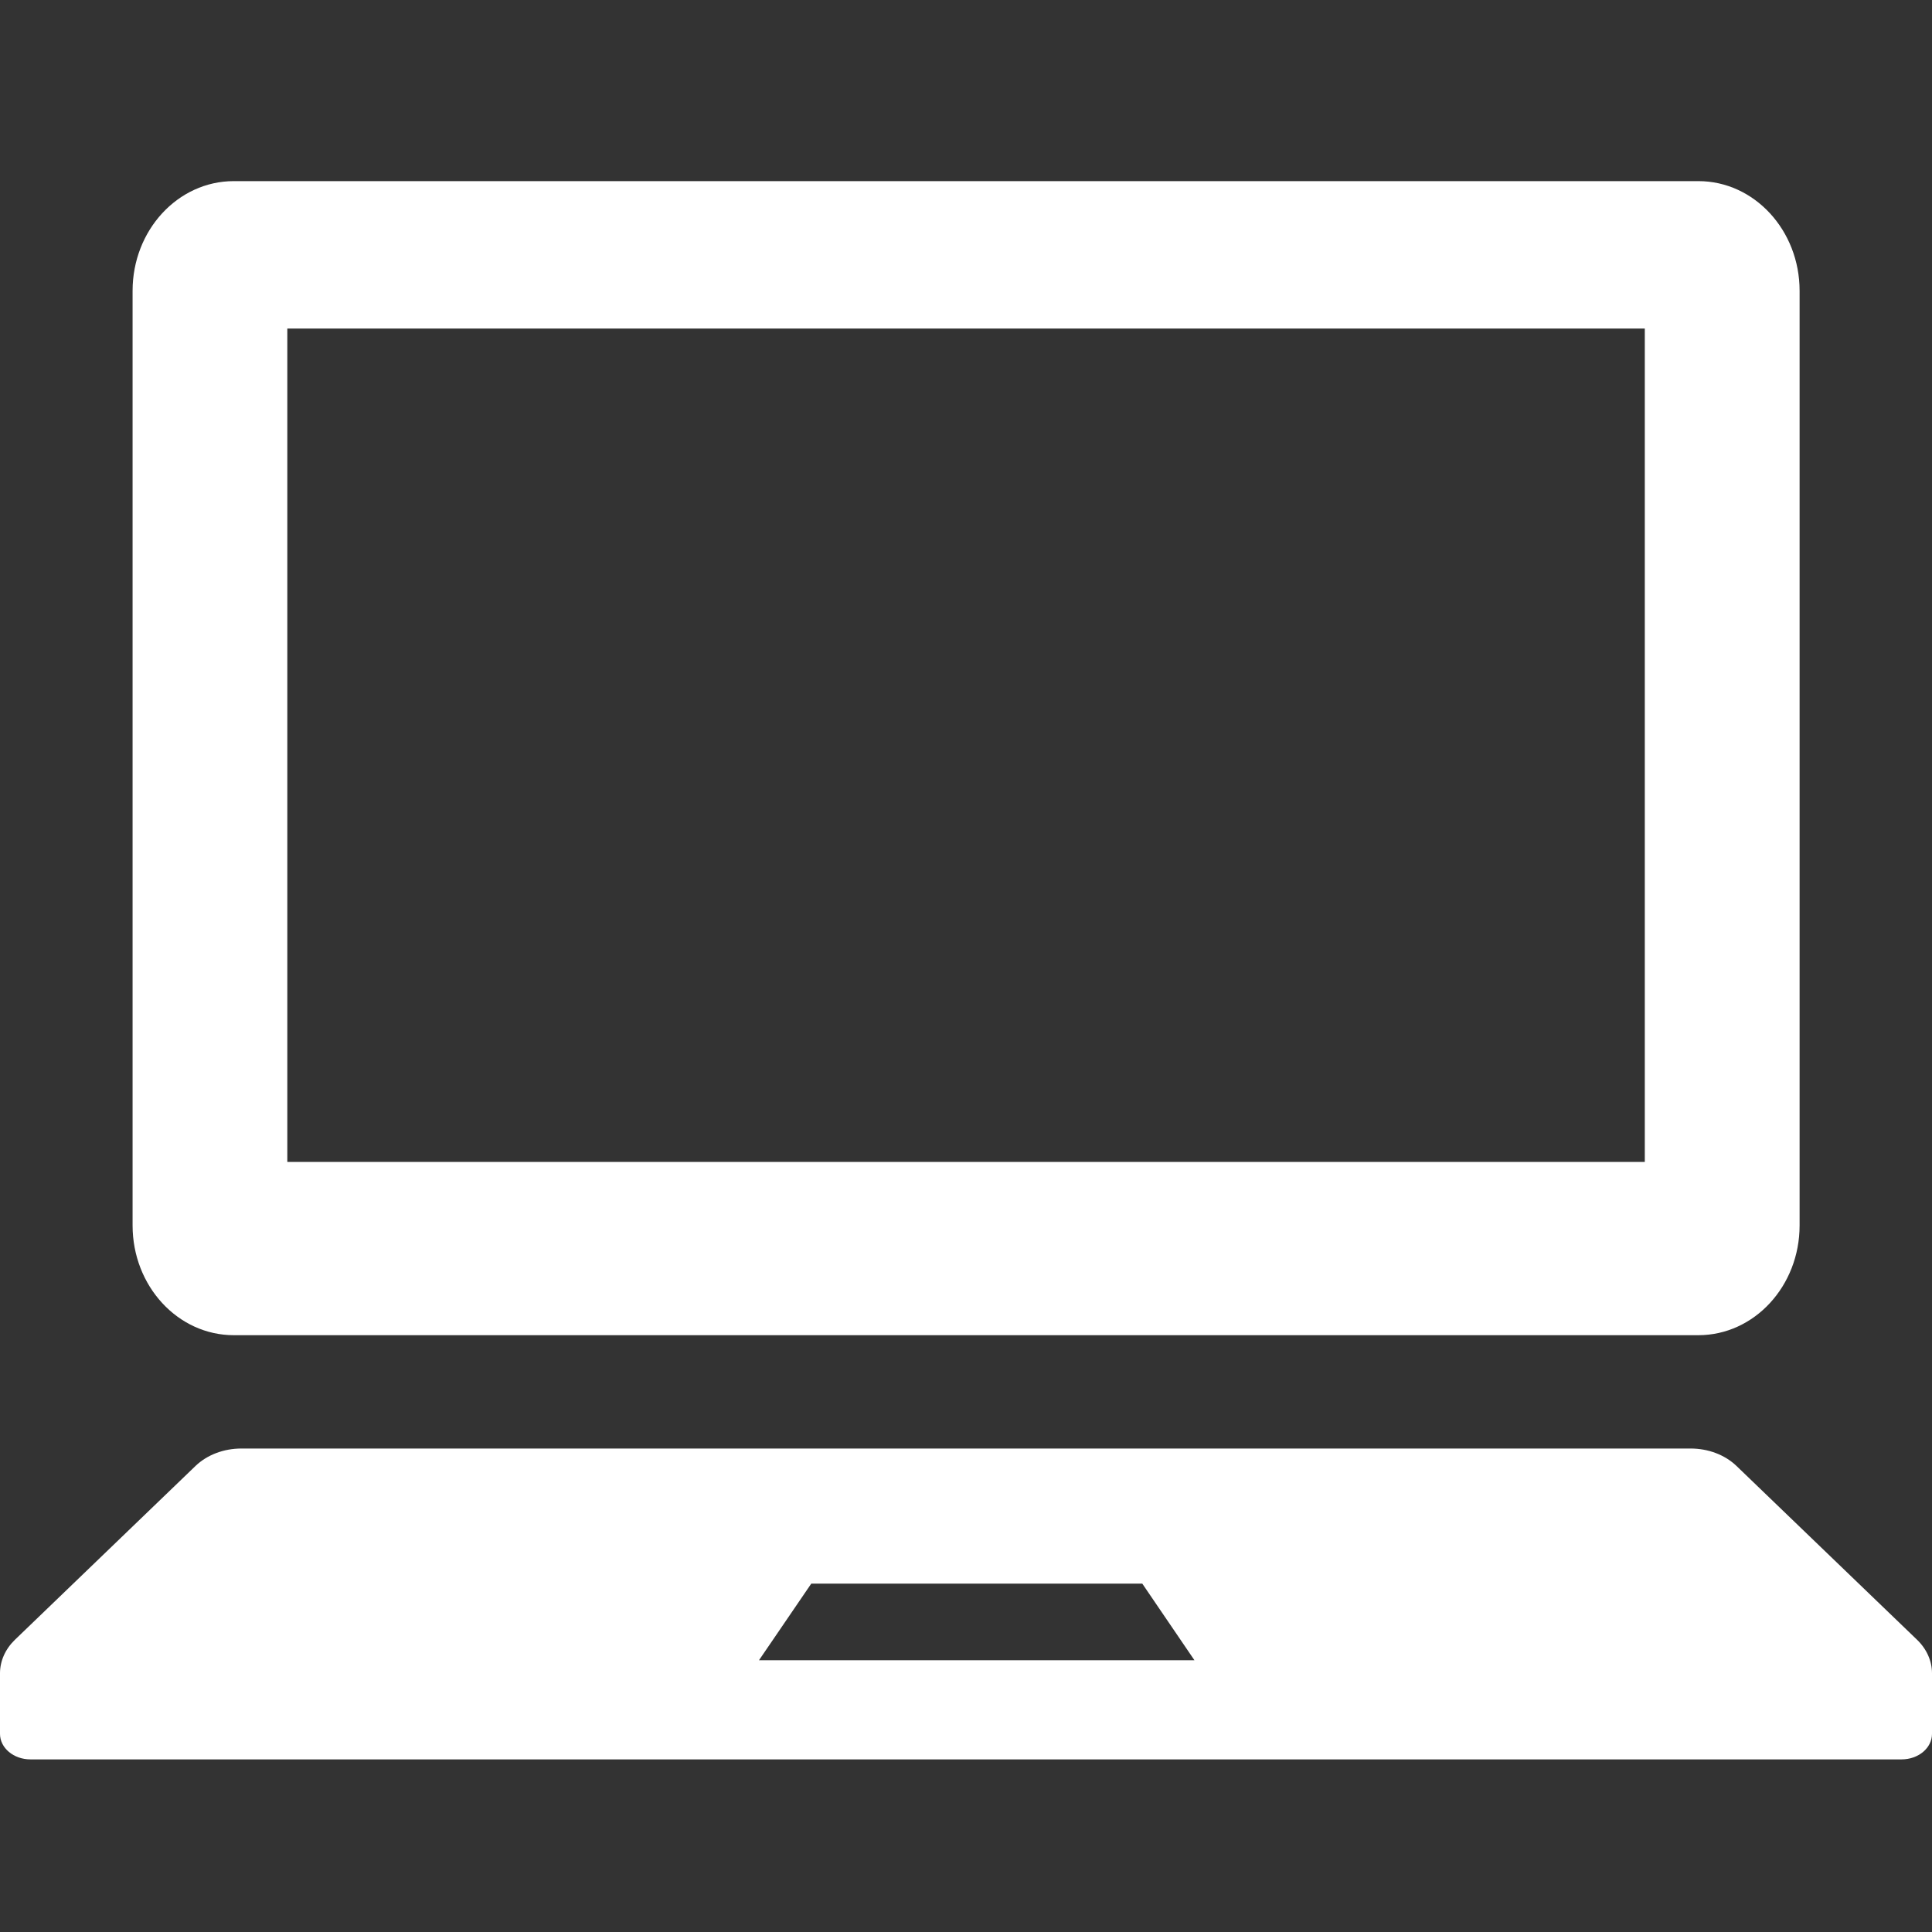
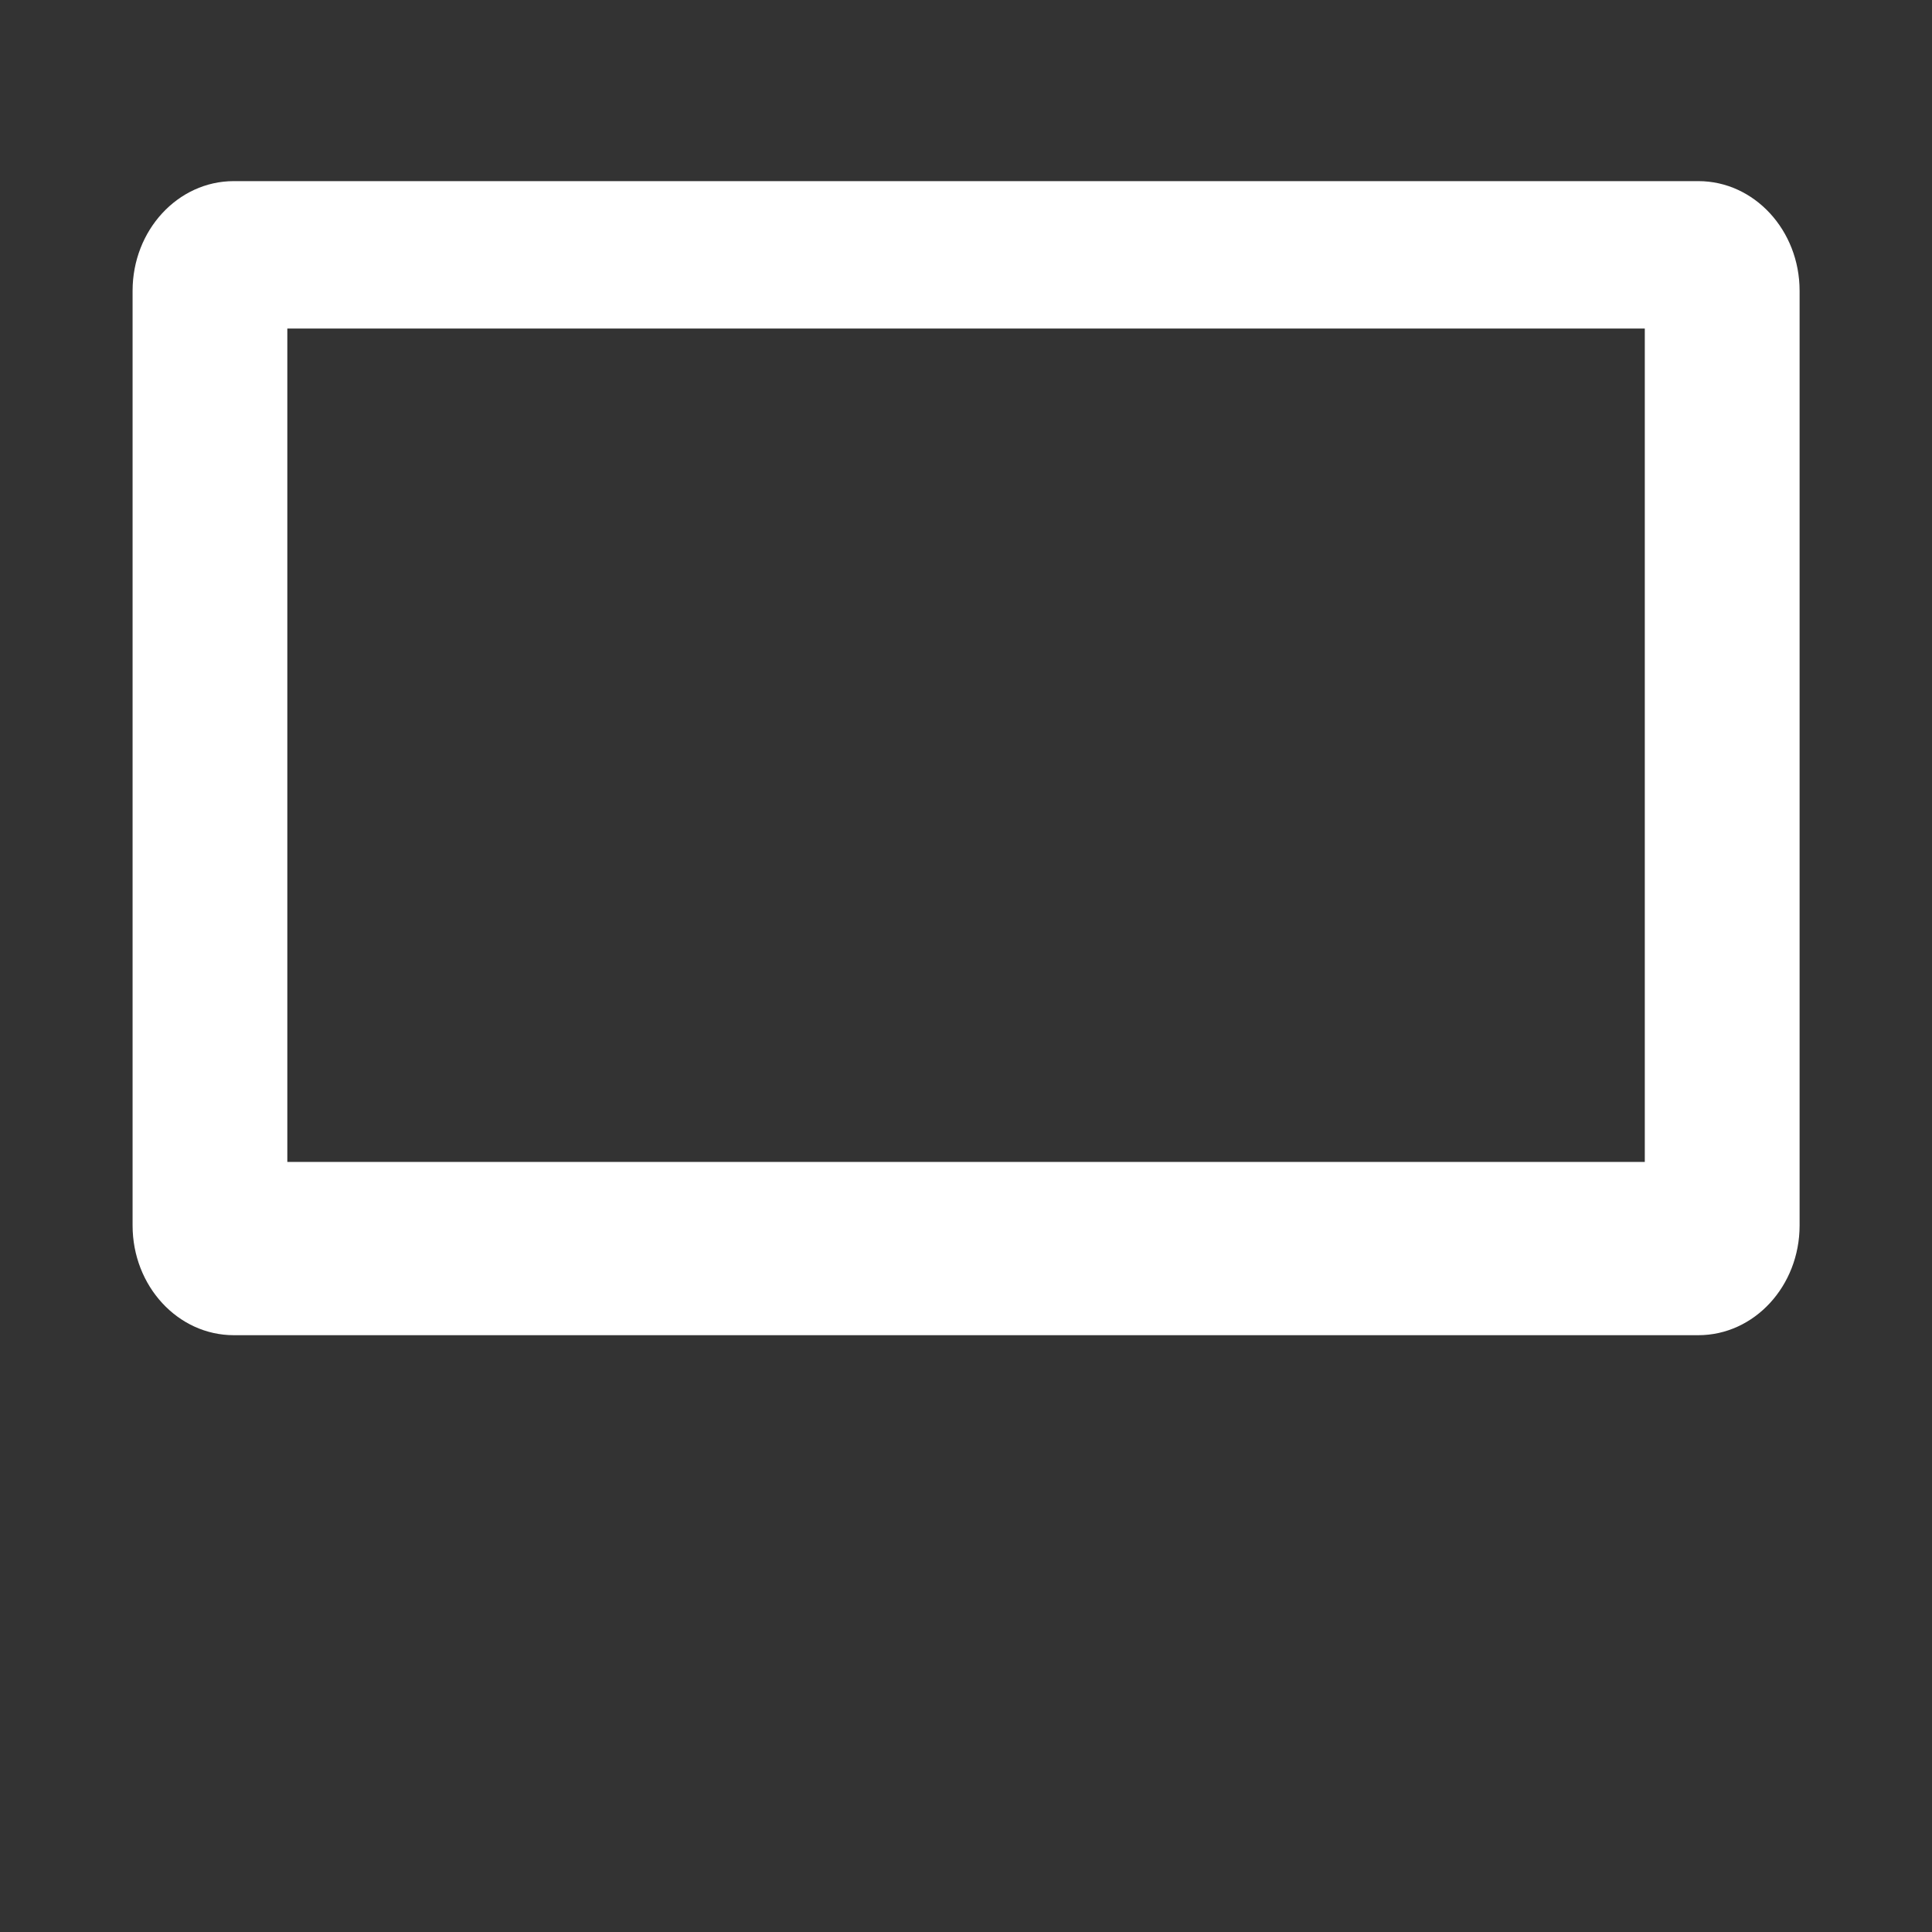
<svg xmlns="http://www.w3.org/2000/svg" width="32" height="32" viewBox="0 0 32 32" fill="none">
  <rect x="0" y="0" width="32" height="32" fill="#333333" stroke="none" />
-   <path d="M3.872 22.115H28.13C29.056 22.115 29.807 21.301 29.807 20.297V4.817C29.807 3.814 29.056 3 28.13 3H3.872C2.946 3 2.196 3.814 2.196 4.817V20.297C2.196 21.301 2.946 22.115 3.872 22.115ZM4.759 5.442H27.243V19.245H4.759V5.442Z" fill="white" />
-   <path d="M31.752 27.159L28.762 24.281C28.569 24.096 28.293 23.992 28.001 23.992H3.999C3.707 23.992 3.431 24.096 3.238 24.281L0.248 27.159C0.088 27.313 0 27.511 0 27.715V28.718C0 28.952 0.226 29.141 0.504 29.141H31.496C31.775 29.141 32 28.952 32 28.718V27.715C32 27.511 31.912 27.313 31.752 27.159ZM12.571 27.499L13.437 26.23H18.92L19.784 27.499H12.571Z" fill="white" />
+   <path d="M3.872 22.115H28.13C29.056 22.115 29.807 21.301 29.807 20.297V4.817C29.807 3.814 29.056 3 28.13 3H3.872C2.946 3 2.196 3.814 2.196 4.817V20.297C2.196 21.301 2.946 22.115 3.872 22.115M4.759 5.442H27.243V19.245H4.759V5.442Z" fill="white" />
</svg>